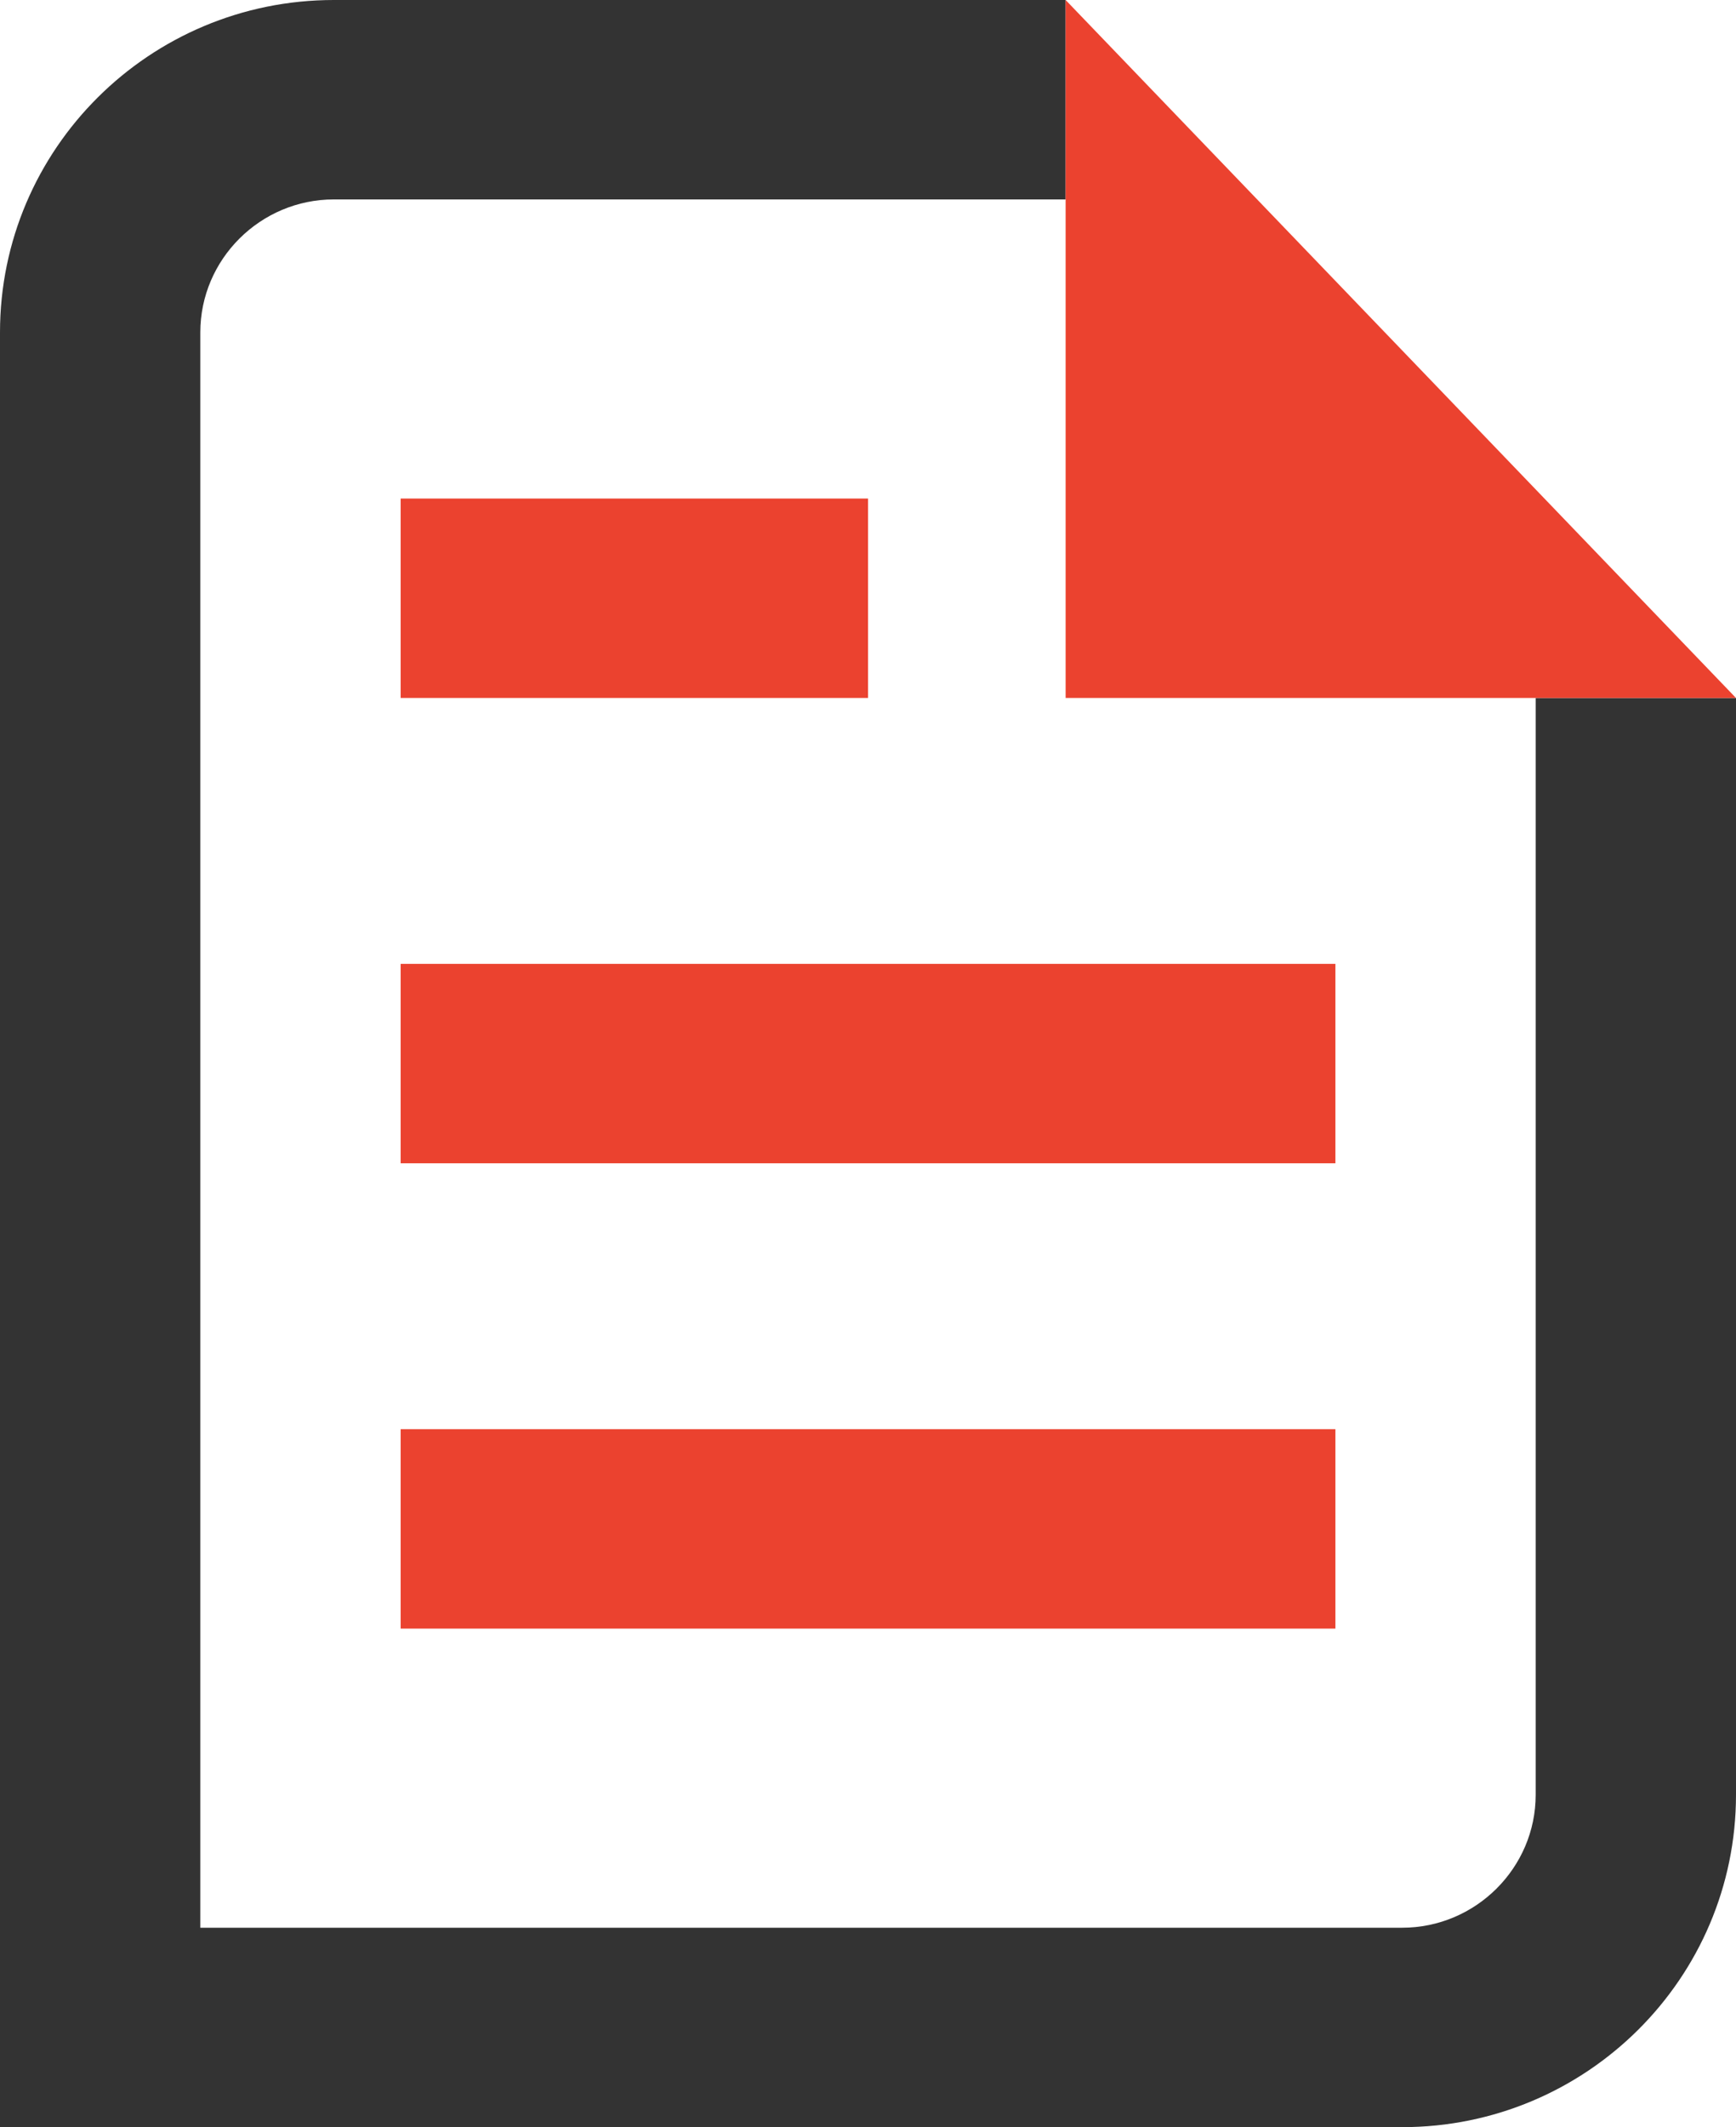
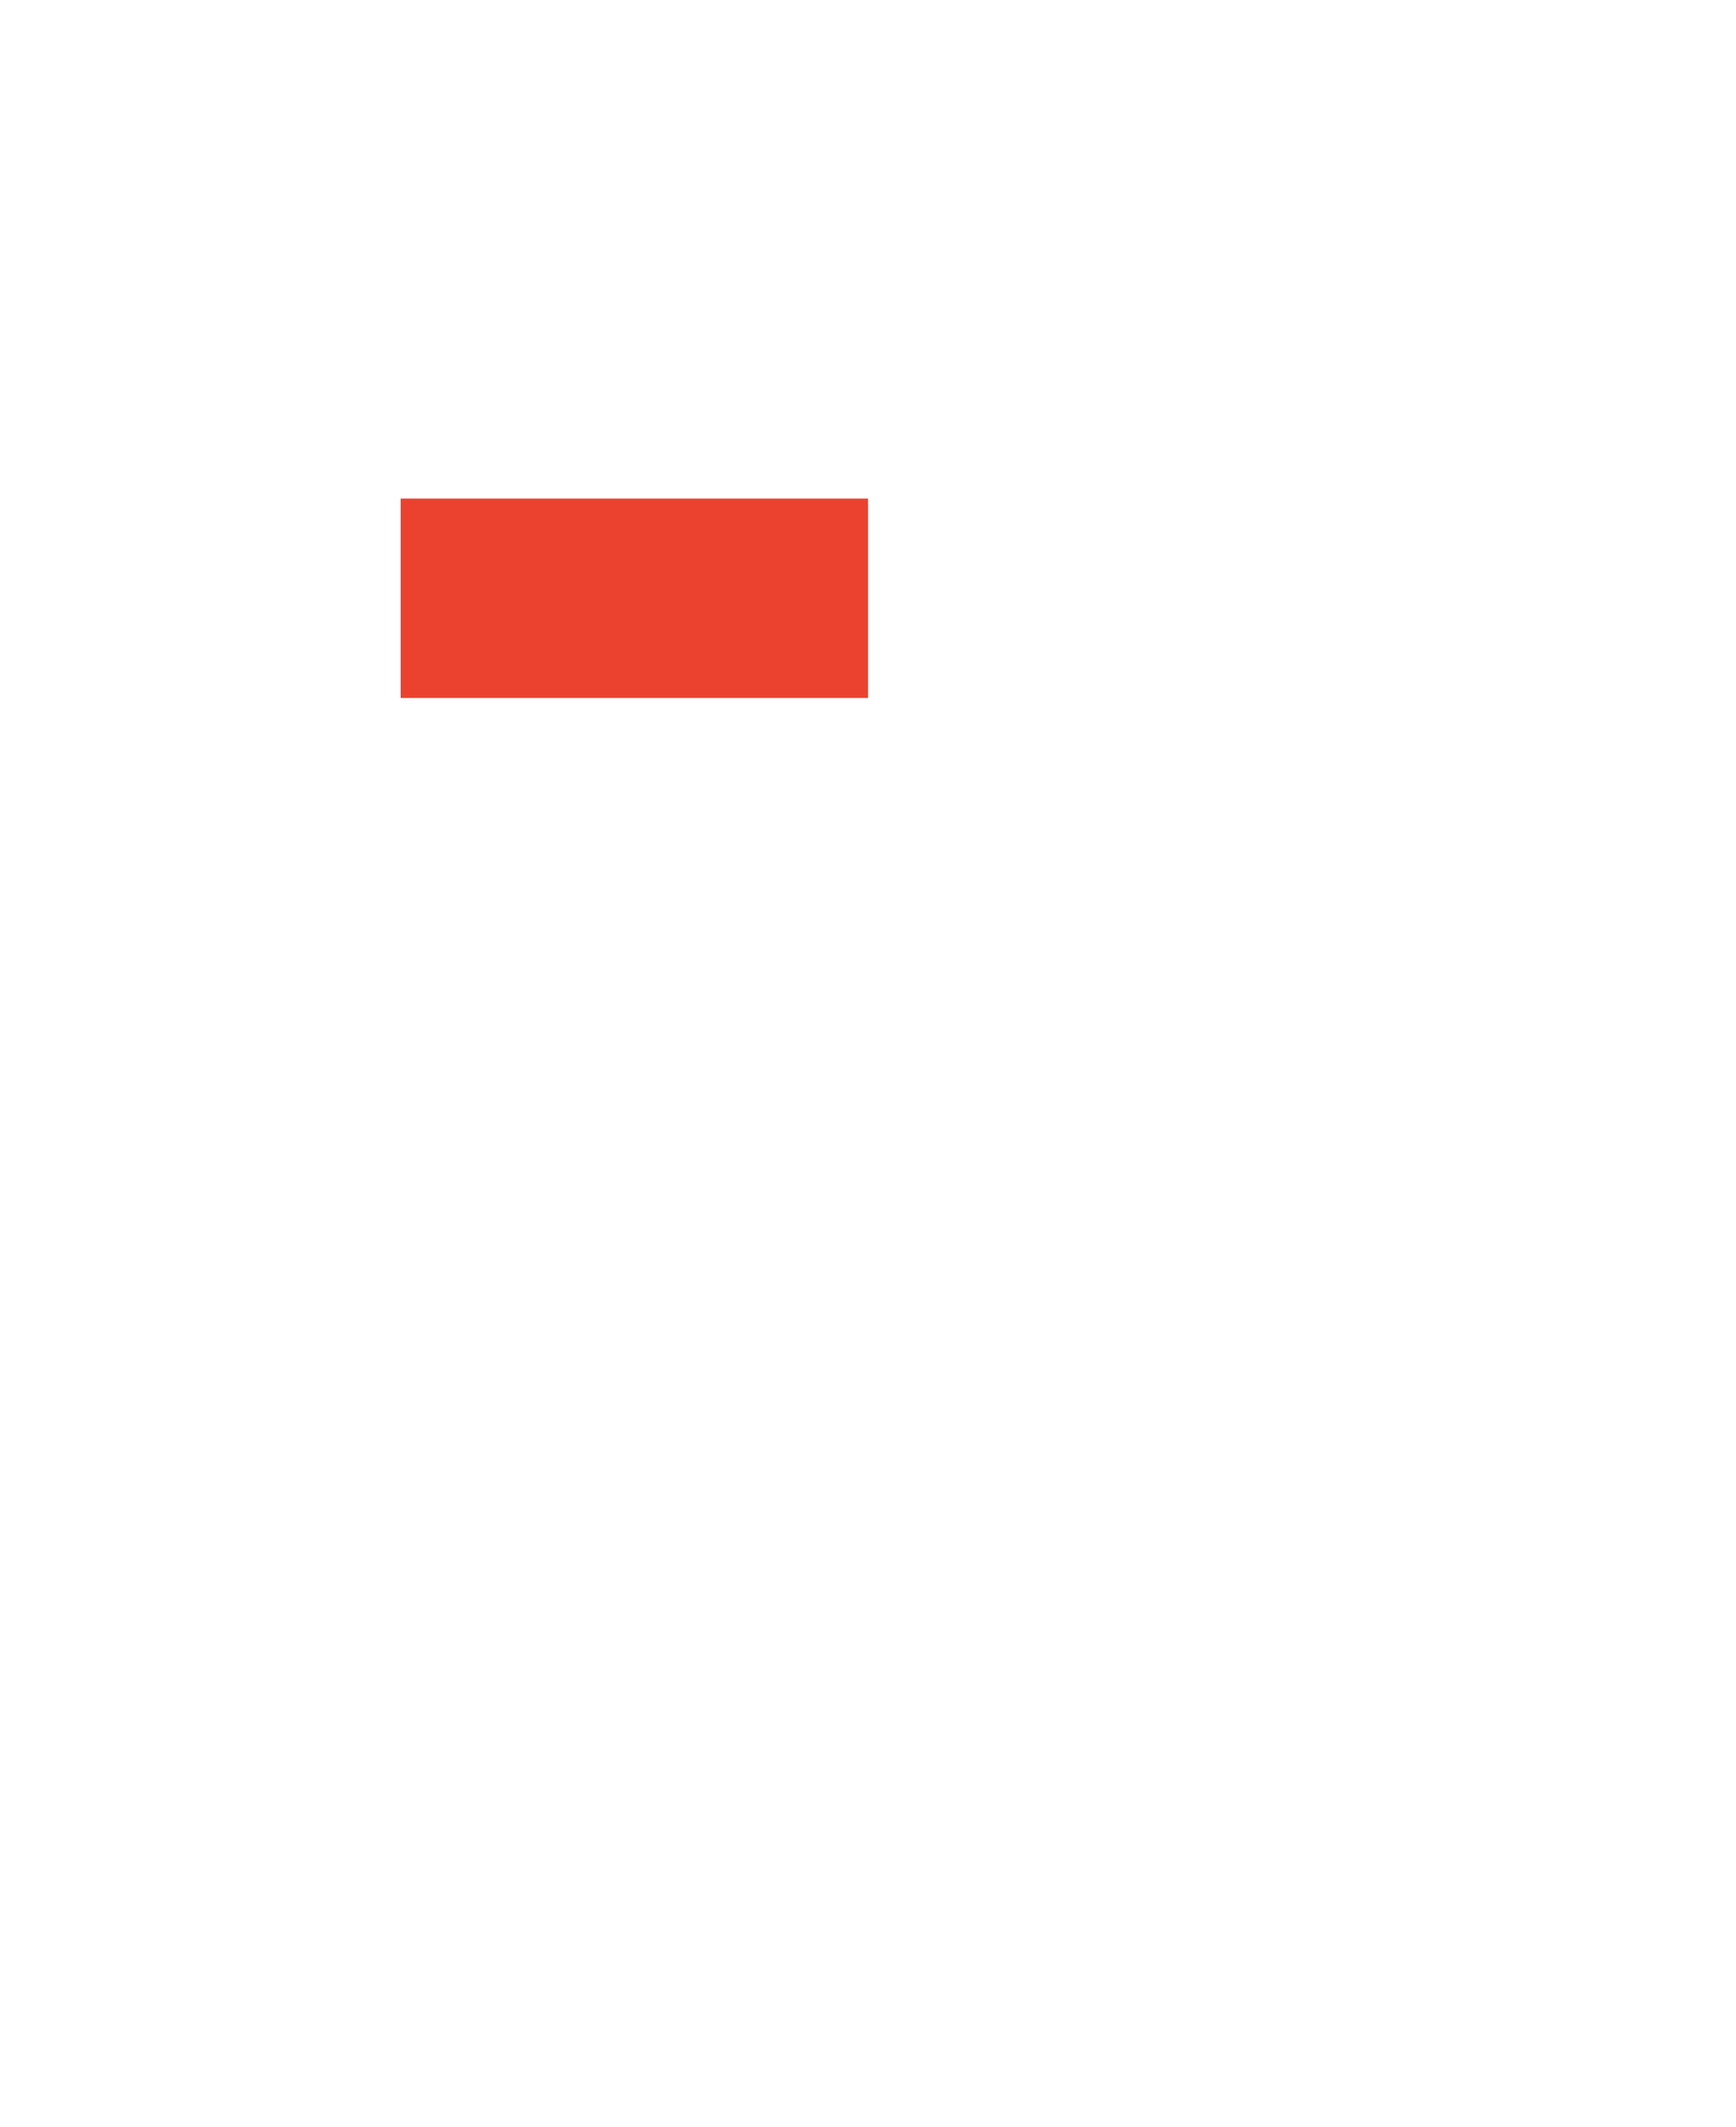
<svg xmlns="http://www.w3.org/2000/svg" width="98" height="120" viewBox="0 0 98 120" fill="none">
  <g clip-path="url(#clip0_1531_46)">
-     <path d="M86.692 39.375V101.25C86.692 105.375 83.3 108.75 79.154 108.75H11.308V18.75C11.308 14.625 14.7 11.25 18.846 11.25H60.157V0H18.846C8.443 0 0 8.4 0 18.75V120H79.154C89.557 120 98 111.6 98 101.25V39.375H86.692Z" fill="#333333" />
    <path d="M49.002 28.125H22.617V39.375H49.002V28.125Z" fill="#EB422F" />
-     <path d="M75.386 54.375H22.617V65.625H75.386V54.375Z" fill="#EB422F" />
-     <path d="M75.386 80.625H22.617V91.875H75.386V80.625Z" fill="#EB422F" />
-     <path d="M60.156 0V39.375H97.999L60.156 0Z" fill="#EB422F" />
  </g>
  <defs>
    <clipPath id="clip0_1531_46">
      <rect width="98" height="120" fill="white" />
    </clipPath>
  </defs>
</svg>